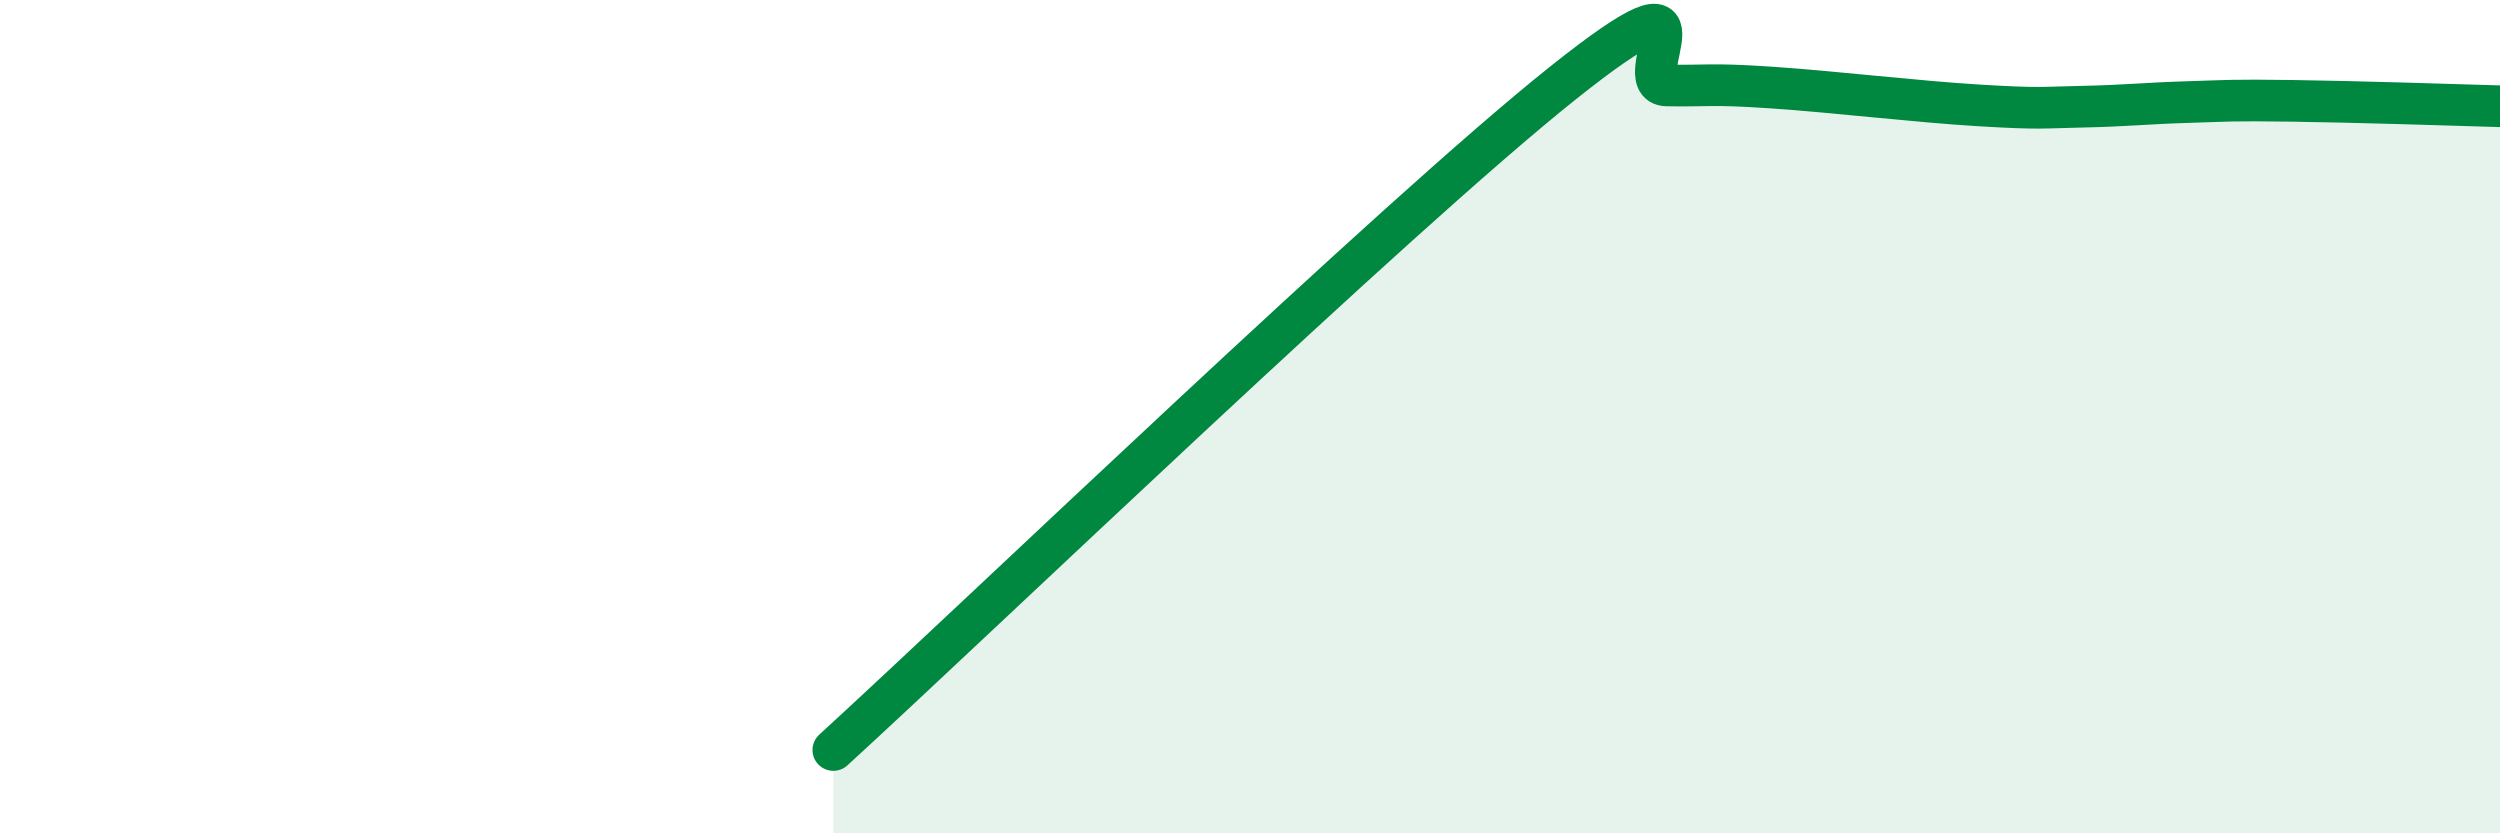
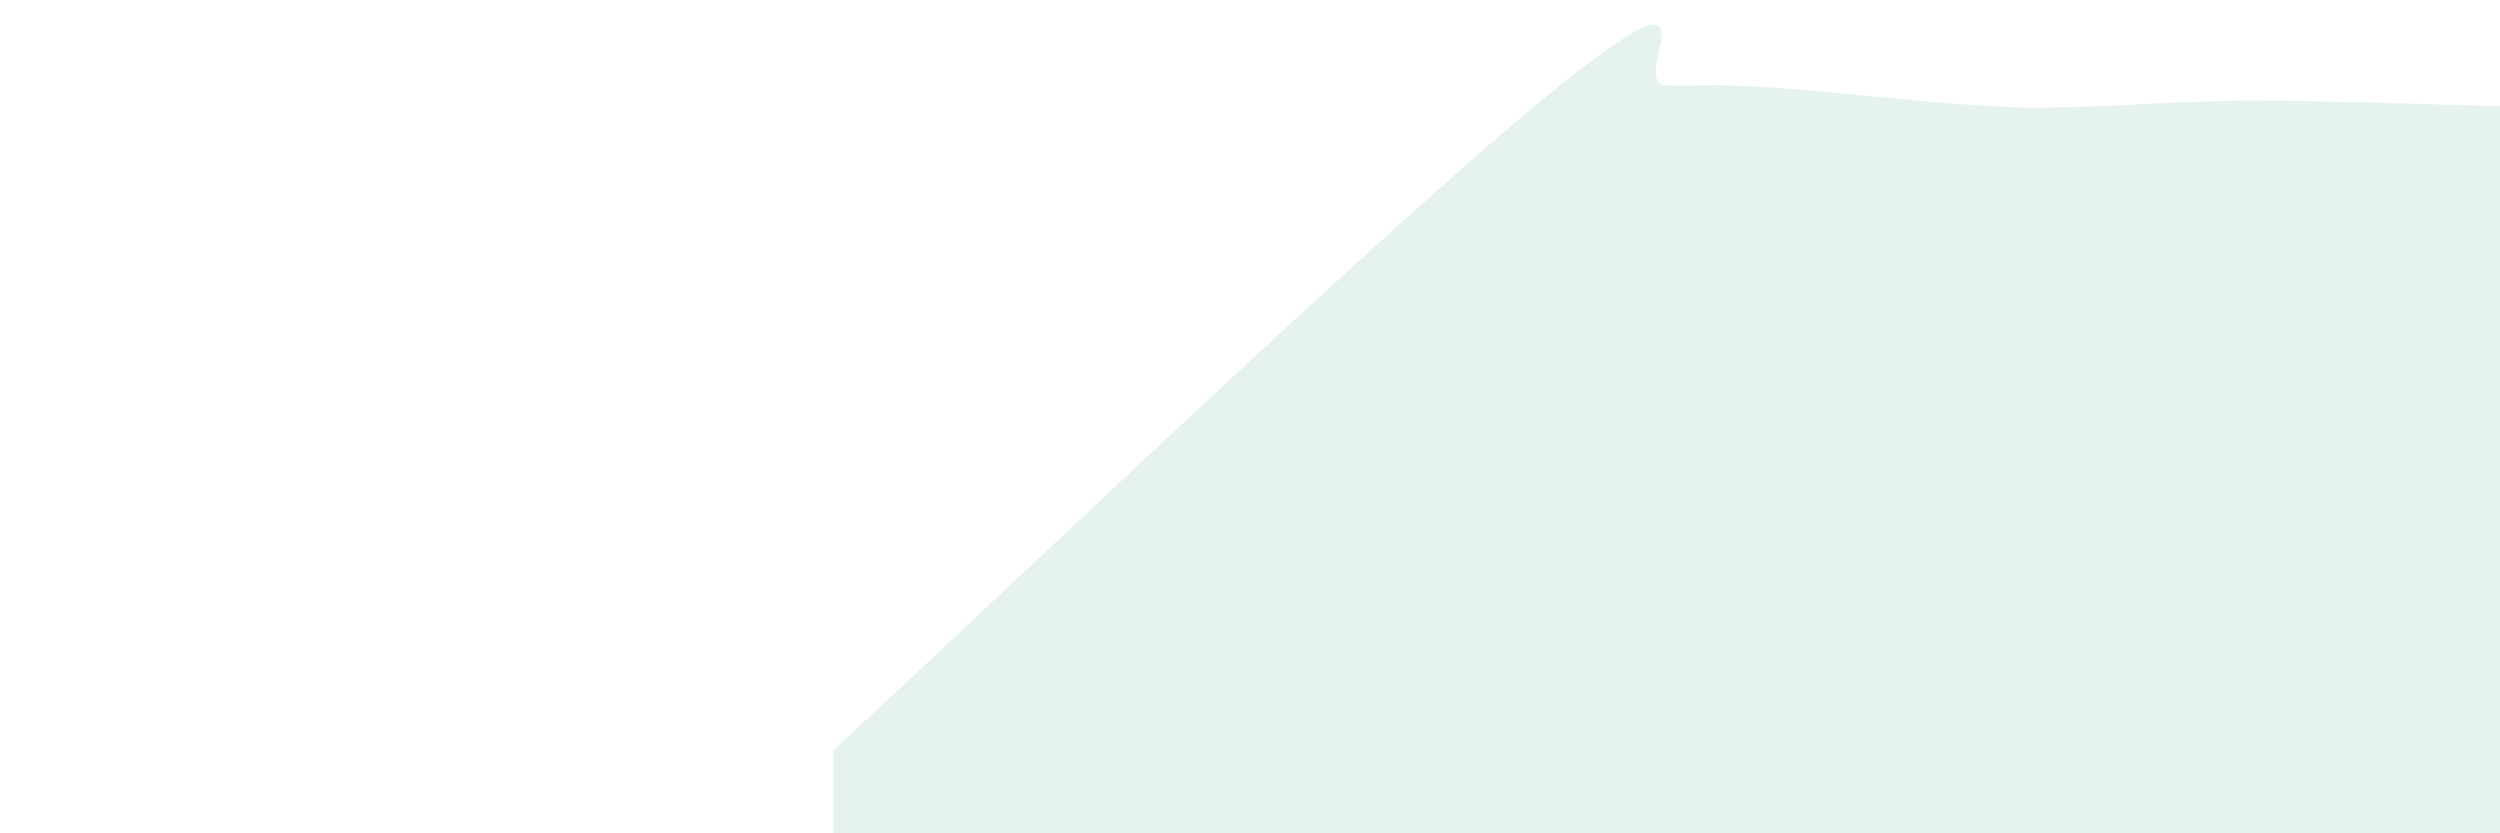
<svg xmlns="http://www.w3.org/2000/svg" width="60" height="20" viewBox="0 0 60 20">
  <path d="M 20,18 C 23.5,14.8 33.5,5.19 37.5,2 C 41.5,-1.19 39,2.03 40,2.05 C 41,2.07 41,2 42.5,2.1 C 44,2.2 46,2.44 47.5,2.53 C 49,2.62 49,2.58 50,2.56 C 51,2.54 51.5,2.48 52.5,2.45 C 53.5,2.42 53.5,2.4 55,2.42 C 56.5,2.44 59,2.52 60,2.55L60 20L20 20Z" fill="#008740" opacity="0.1" stroke-linecap="round" stroke-linejoin="round" />
-   <path d="M 20,18 C 23.5,14.8 33.5,5.19 37.5,2 C 41.5,-1.19 39,2.03 40,2.05 C 41,2.07 41,2 42.5,2.1 C 44,2.2 46,2.44 47.5,2.53 C 49,2.62 49,2.58 50,2.56 C 51,2.54 51.5,2.48 52.5,2.45 C 53.5,2.42 53.5,2.4 55,2.42 C 56.5,2.44 59,2.52 60,2.55" stroke="#008740" stroke-width="1" fill="none" stroke-linecap="round" stroke-linejoin="round" />
</svg>